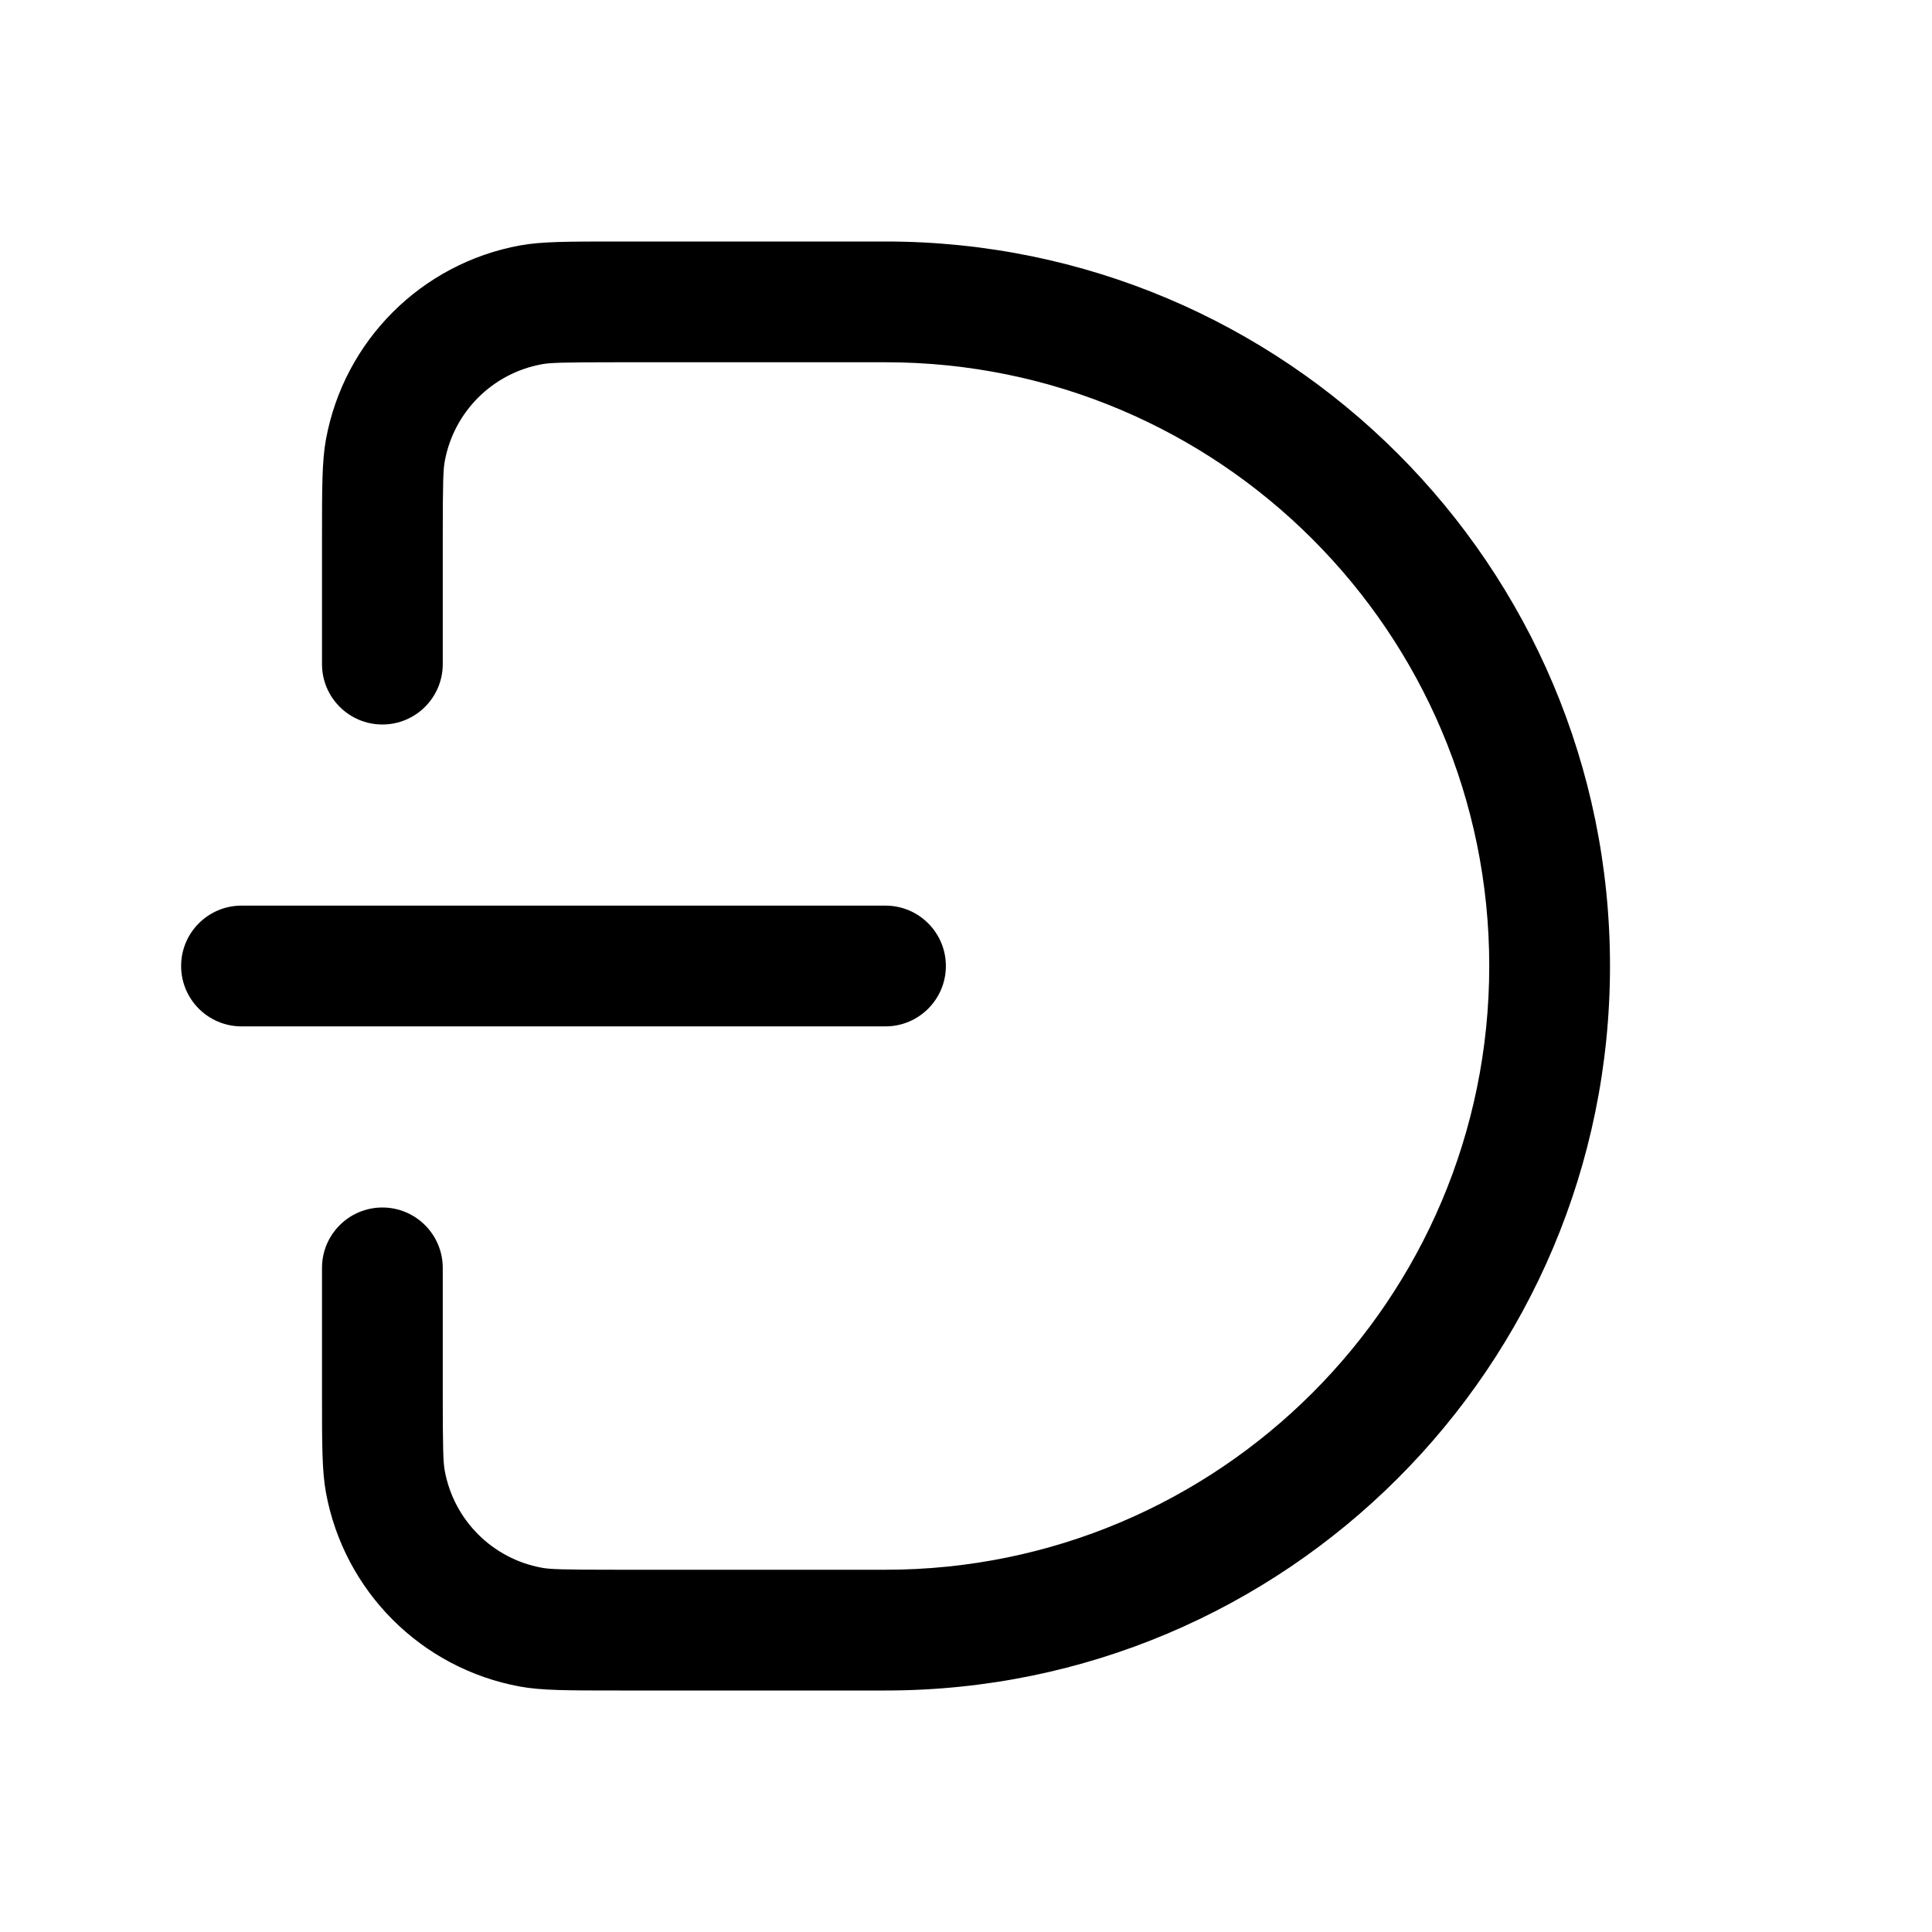
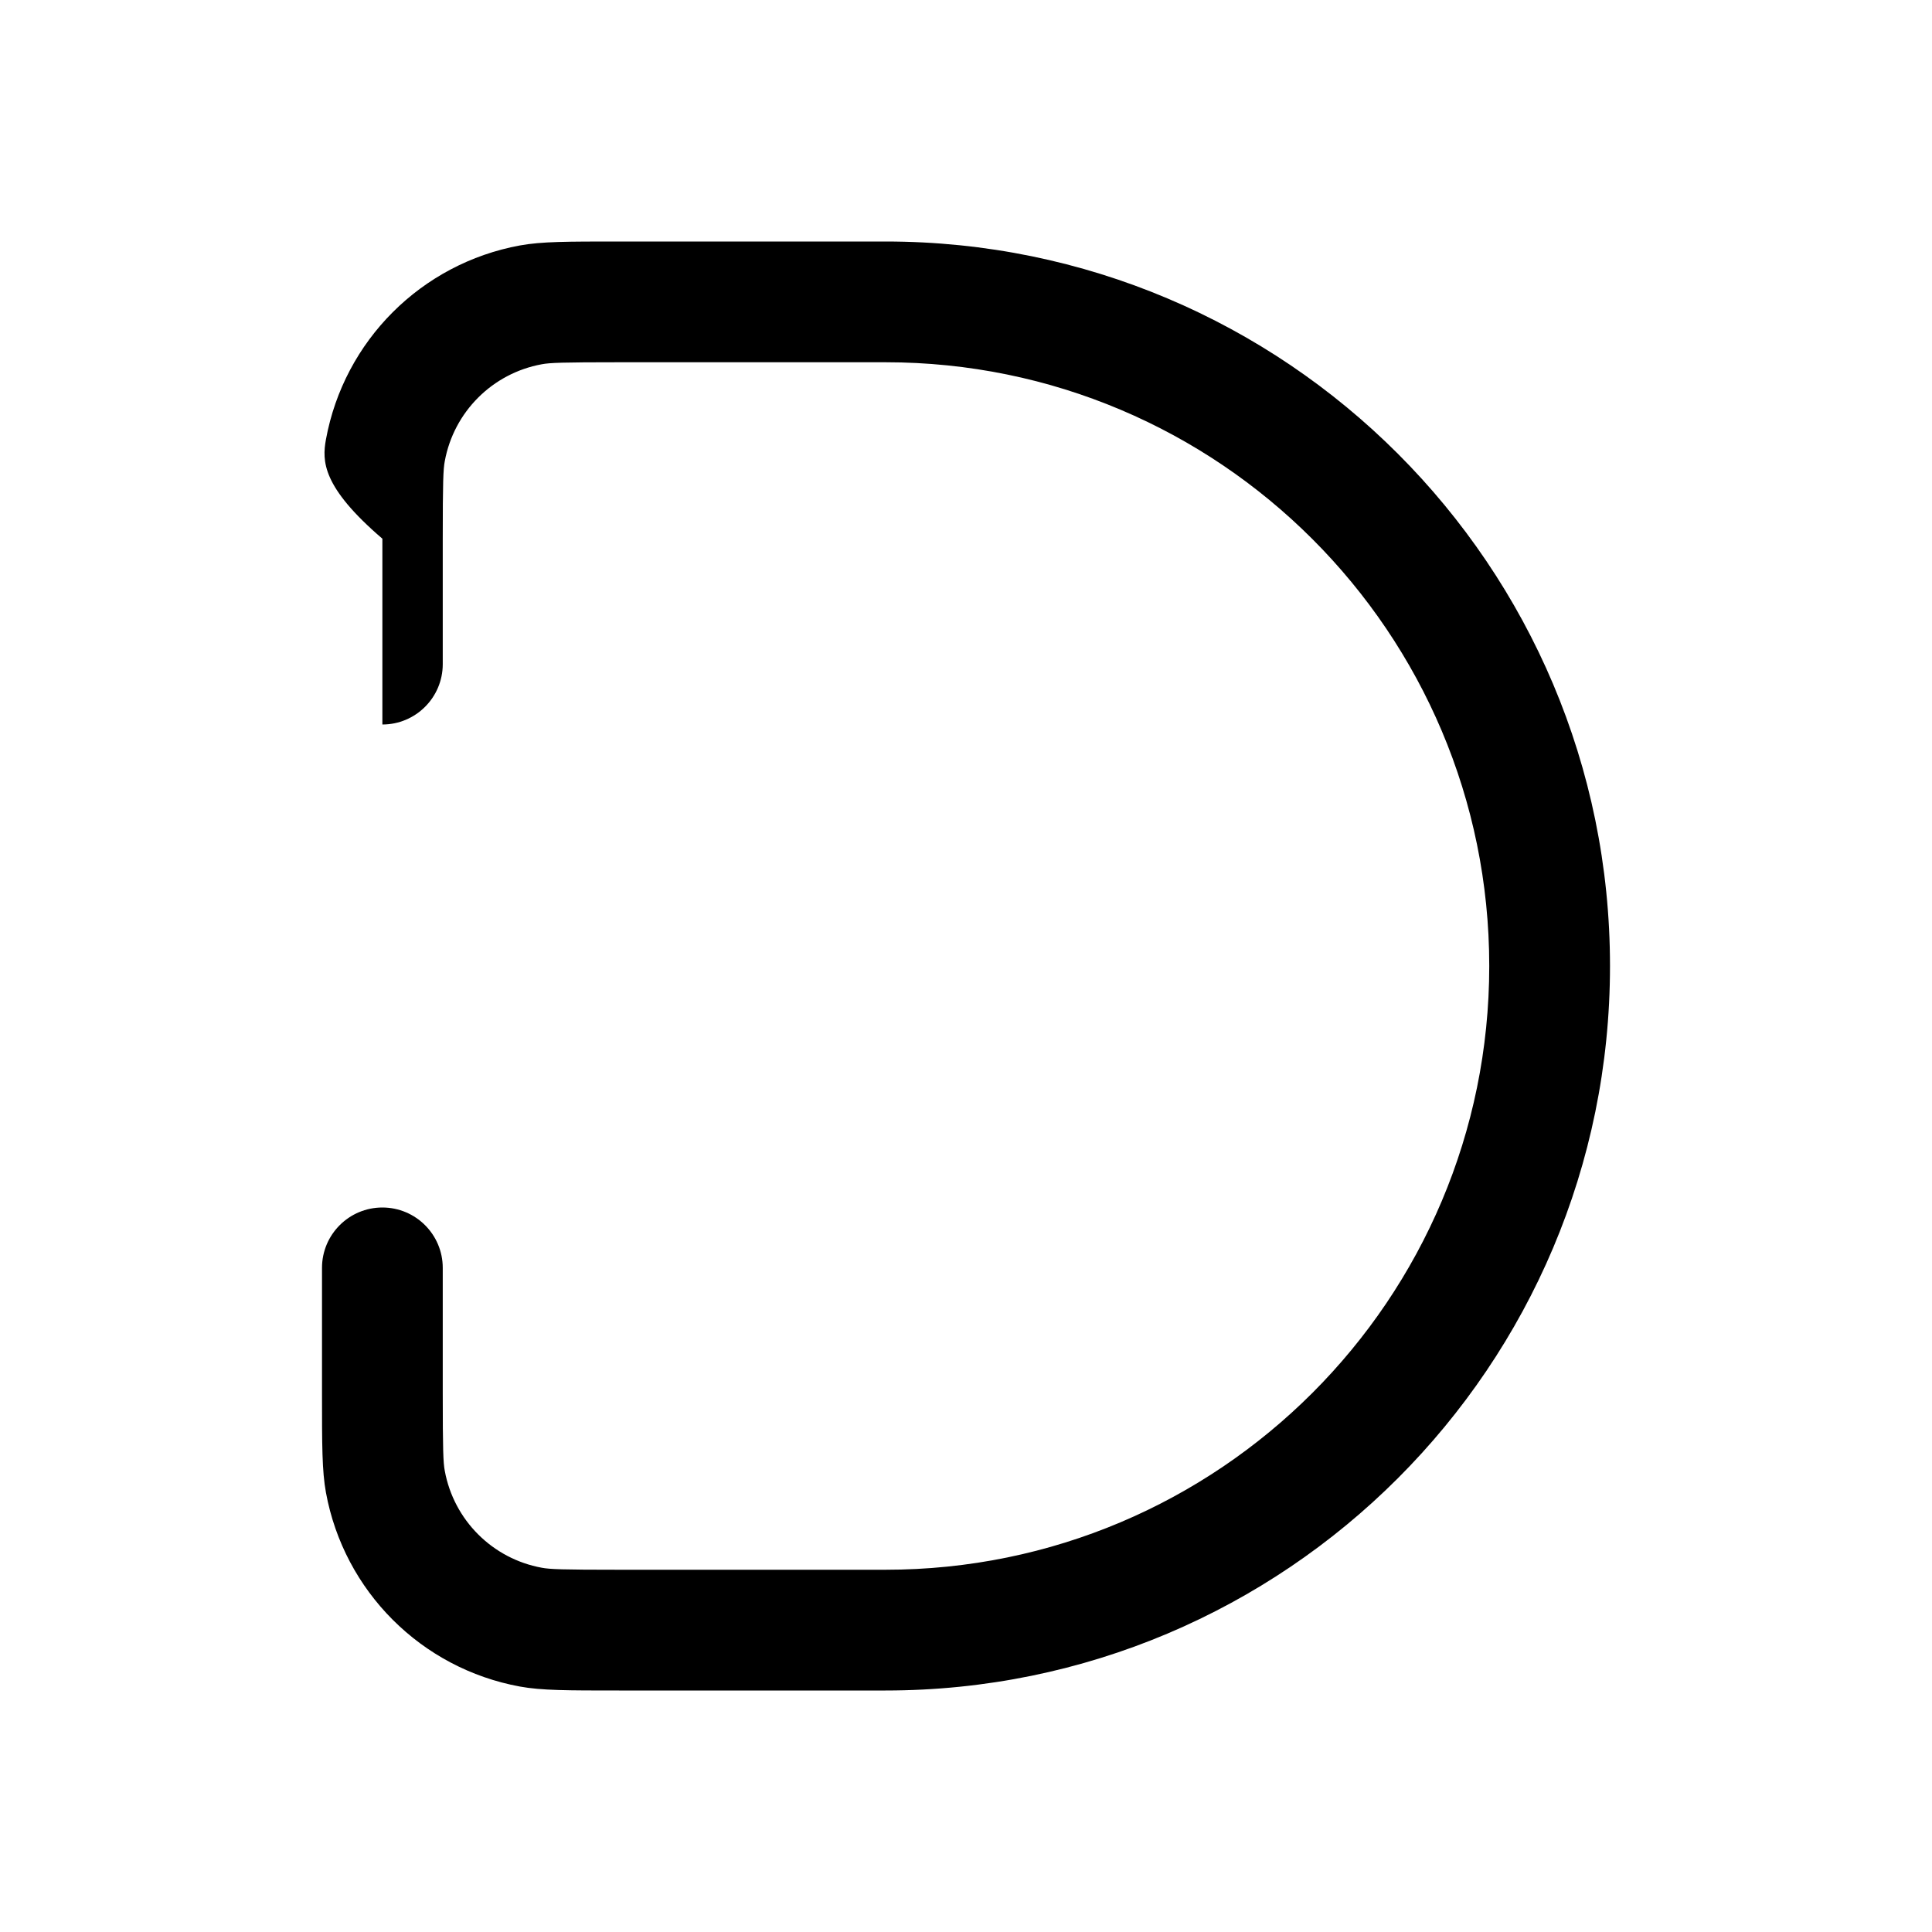
<svg xmlns="http://www.w3.org/2000/svg" width="24" height="24" viewBox="0 0 24 24" fill="none">
-   <path d="M11 4.5H7.692C6.983 4.5 6.83 4.506 6.73 4.525C6.117 4.637 5.637 5.117 5.525 5.73C5.506 5.83 5.5 5.983 5.5 6.692V8.25C5.5 8.664 5.164 9 4.75 9C4.336 9 4 8.664 4 8.25V6.692C4 6.049 4 5.727 4.049 5.459C4.274 4.233 5.233 3.274 6.459 3.049C6.727 3 7.049 3 7.692 3H11C15.971 3 20 7.029 20 12C20 16.971 15.971 21 11 21H7.692C7.049 21 6.727 21 6.459 20.951C5.233 20.726 4.274 19.767 4.049 18.541C4 18.273 4 17.951 4 17.308V15.75C4 15.336 4.336 15 4.75 15C5.164 15 5.5 15.336 5.5 15.75V17.308C5.5 18.017 5.506 18.17 5.525 18.27C5.637 18.883 6.117 19.363 6.73 19.475C6.83 19.494 6.983 19.5 7.692 19.5H11C15.142 19.5 18.5 16.142 18.5 12C18.5 7.858 15.142 4.5 11 4.5Z" fill="black" />
-   <path d="M3 11.25C2.586 11.25 2.25 11.586 2.25 12C2.25 12.414 2.586 12.75 3 12.75H11C11.414 12.75 11.75 12.414 11.75 12C11.75 11.586 11.414 11.25 11 11.25H3Z" fill="black" />
+   <path d="M11 4.5H7.692C6.983 4.5 6.83 4.506 6.73 4.525C6.117 4.637 5.637 5.117 5.525 5.73C5.506 5.83 5.5 5.983 5.5 6.692V8.25C5.5 8.664 5.164 9 4.75 9V6.692C4 6.049 4 5.727 4.049 5.459C4.274 4.233 5.233 3.274 6.459 3.049C6.727 3 7.049 3 7.692 3H11C15.971 3 20 7.029 20 12C20 16.971 15.971 21 11 21H7.692C7.049 21 6.727 21 6.459 20.951C5.233 20.726 4.274 19.767 4.049 18.541C4 18.273 4 17.951 4 17.308V15.75C4 15.336 4.336 15 4.75 15C5.164 15 5.5 15.336 5.5 15.75V17.308C5.5 18.017 5.506 18.17 5.525 18.27C5.637 18.883 6.117 19.363 6.73 19.475C6.83 19.494 6.983 19.5 7.692 19.5H11C15.142 19.5 18.5 16.142 18.5 12C18.5 7.858 15.142 4.5 11 4.5Z" fill="black" />
</svg>